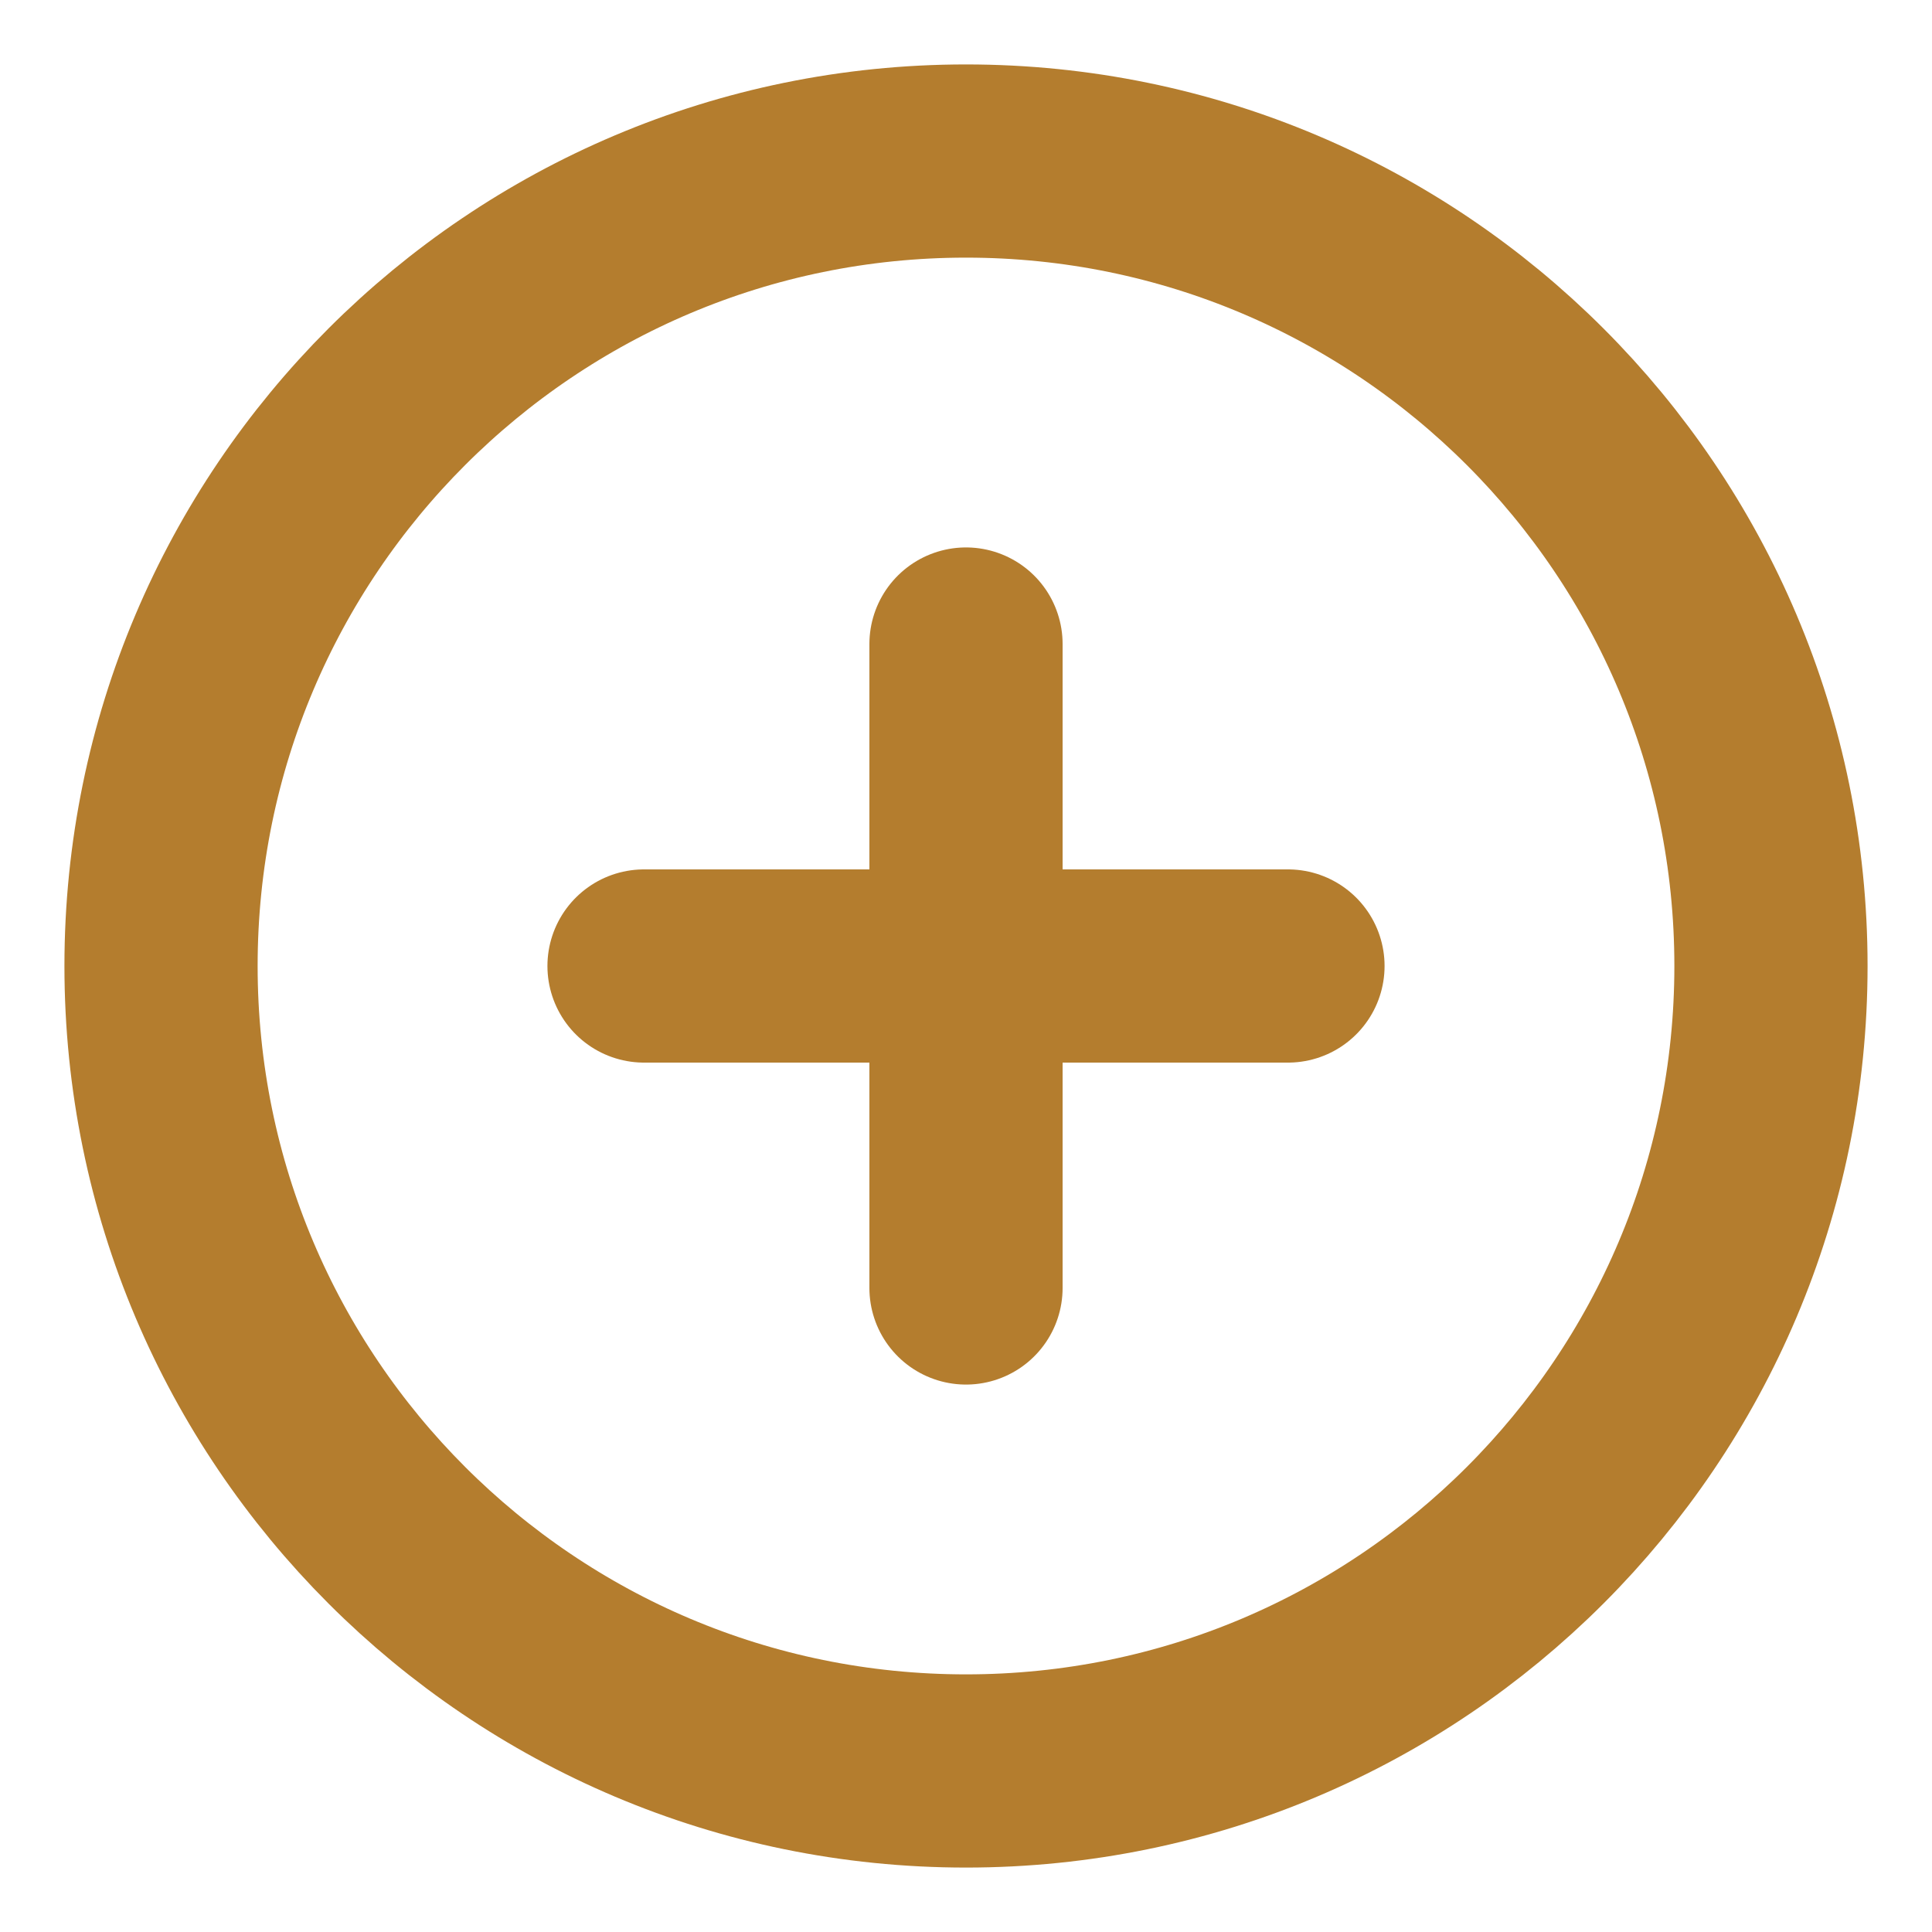
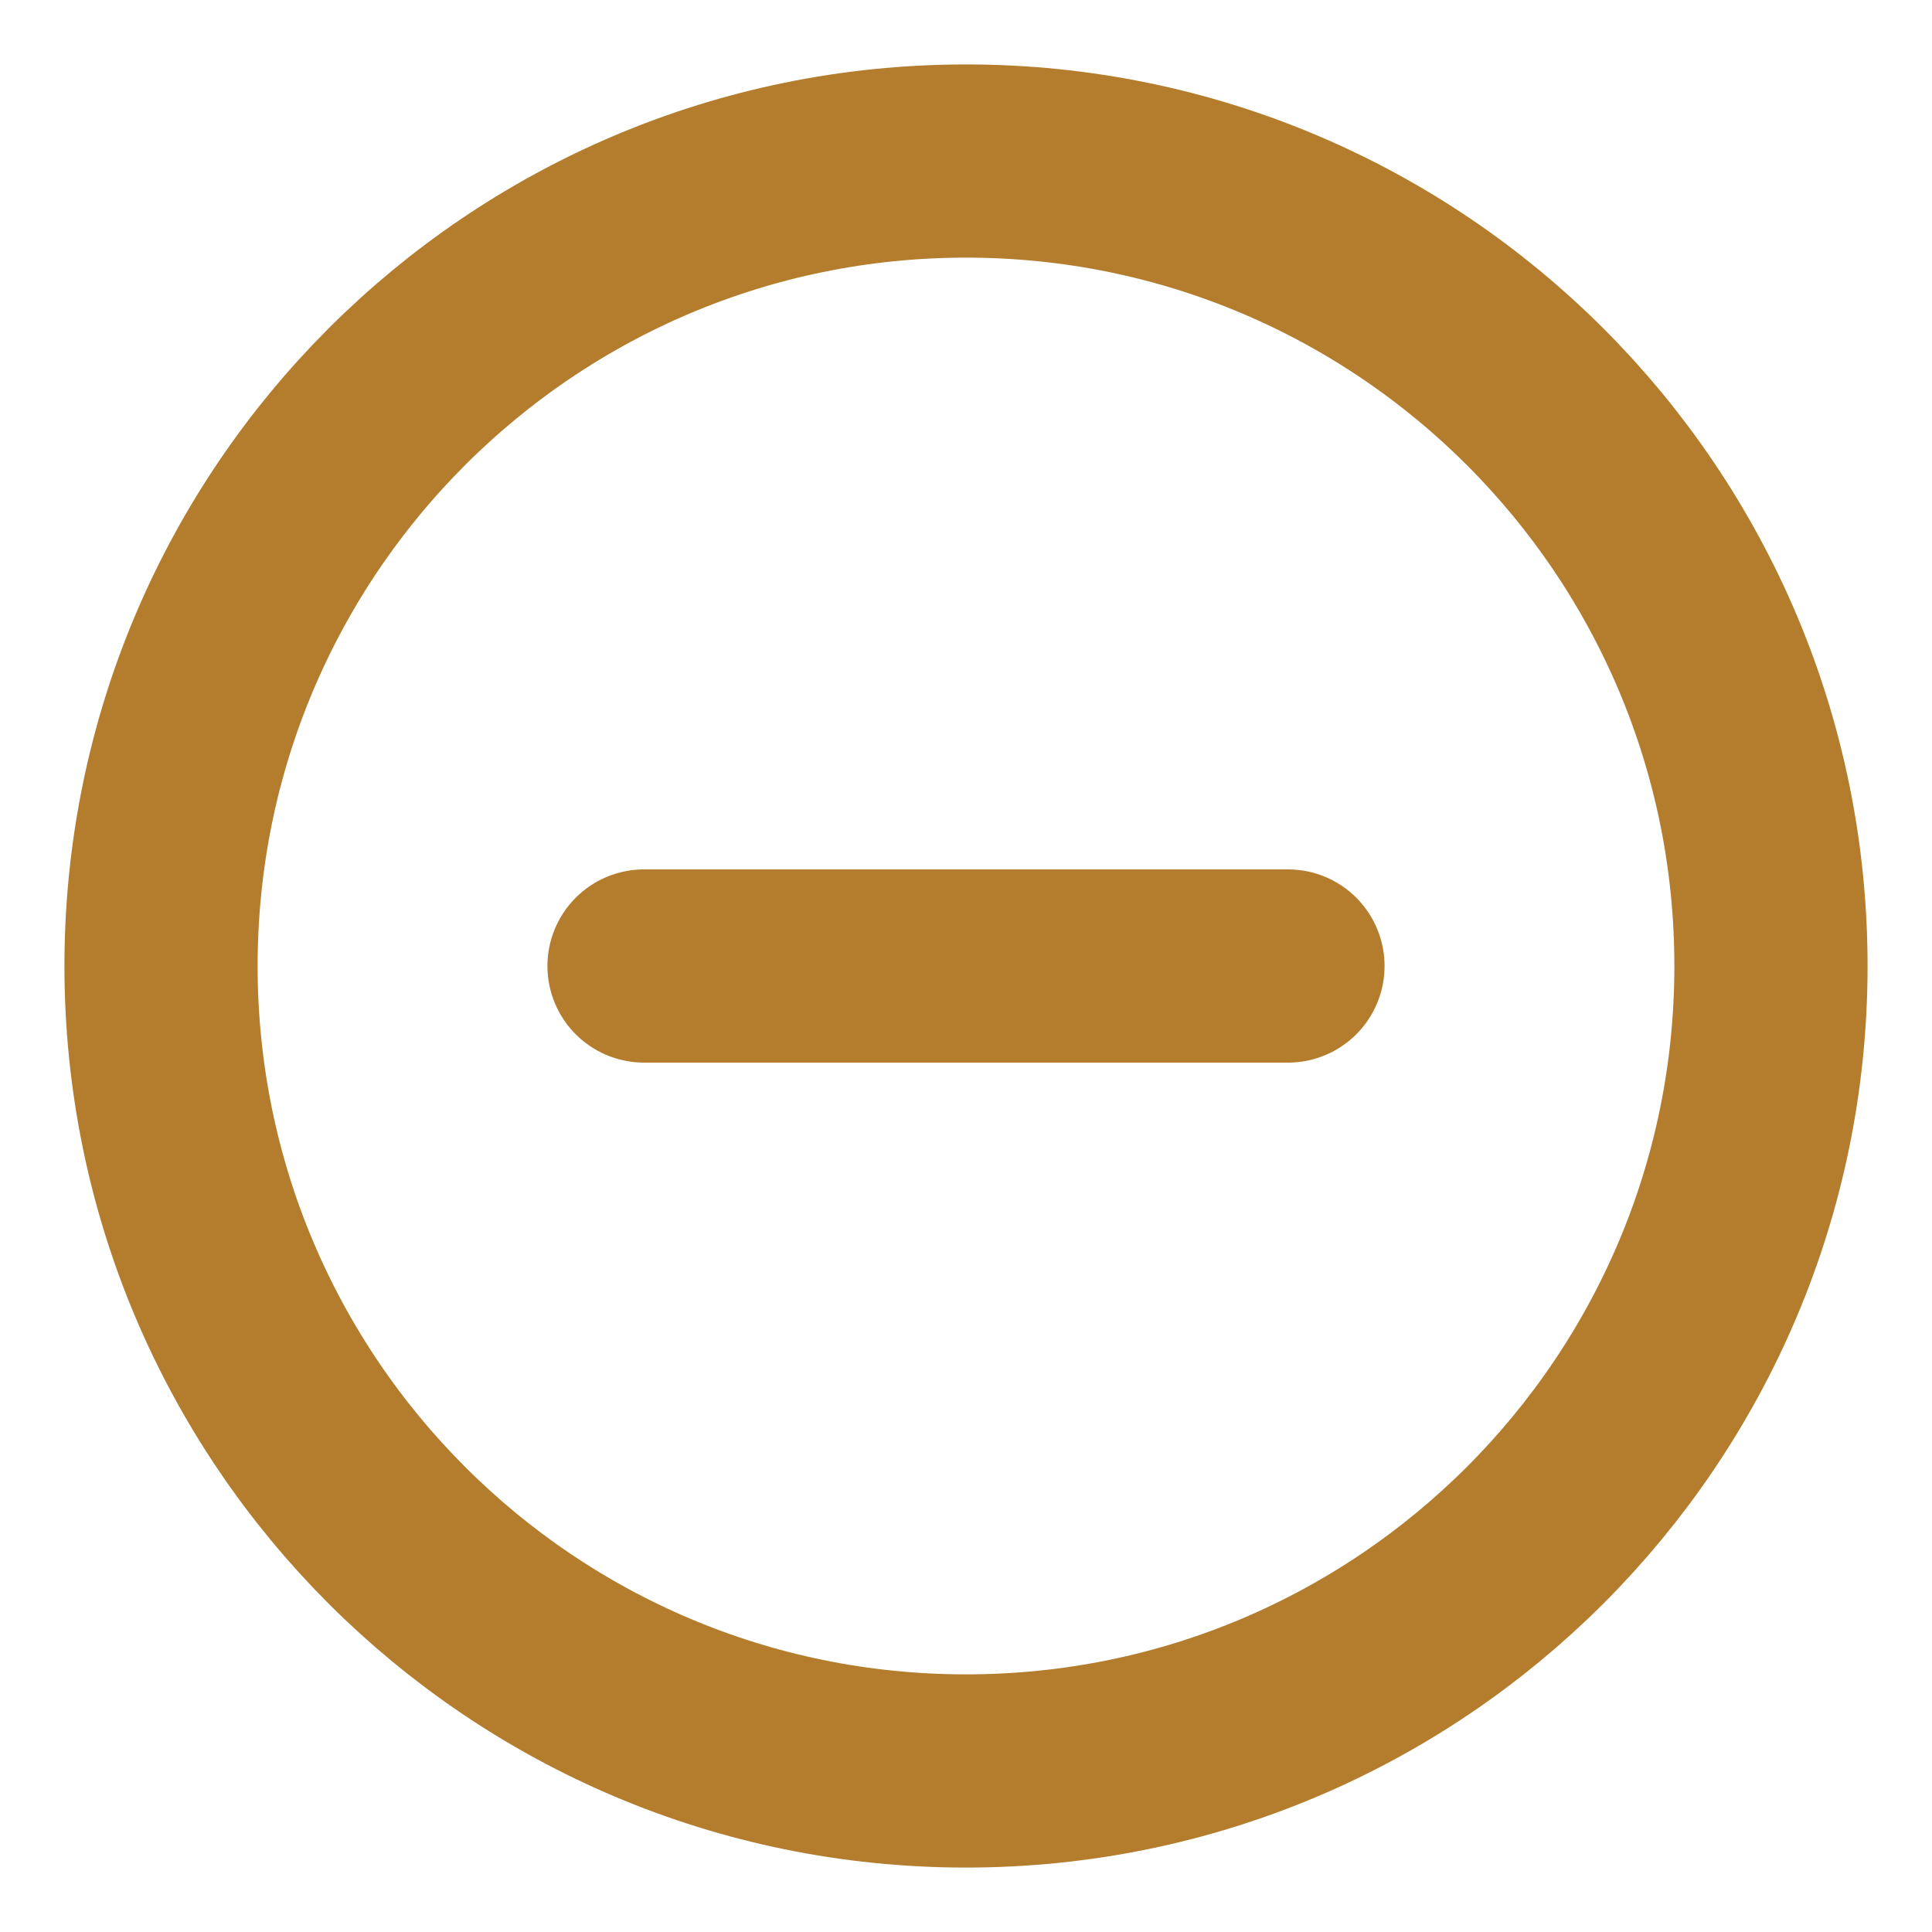
<svg xmlns="http://www.w3.org/2000/svg" width="20" height="20" viewBox="0 0 20 20" fill="none">
  <g clip-path="url(#clip0_1469_569)">
    <path d="M10 18.333C14.602 18.333 18.333 14.602 18.333 10C18.333 5.398 14.602 1.667 10 1.667C5.397 1.667 1.667 5.398 1.667 10C1.667 14.602 5.397 18.333 10 18.333Z" stroke="#B47D2E" stroke-width="2" stroke-linecap="round" stroke-linejoin="round" />
-     <path d="M10 6.667V13.333" stroke="#B47D2E" stroke-width="2" stroke-linecap="round" stroke-linejoin="round" />
    <path d="M6.667 10H13.333" stroke="#B47D2E" stroke-width="2" stroke-linecap="round" stroke-linejoin="round" />
  </g>
  <defs>
    <clipPath id="clip0_1469_569">
      <rect width="20" height="20" fill="white" />
    </clipPath>
  </defs>
</svg>